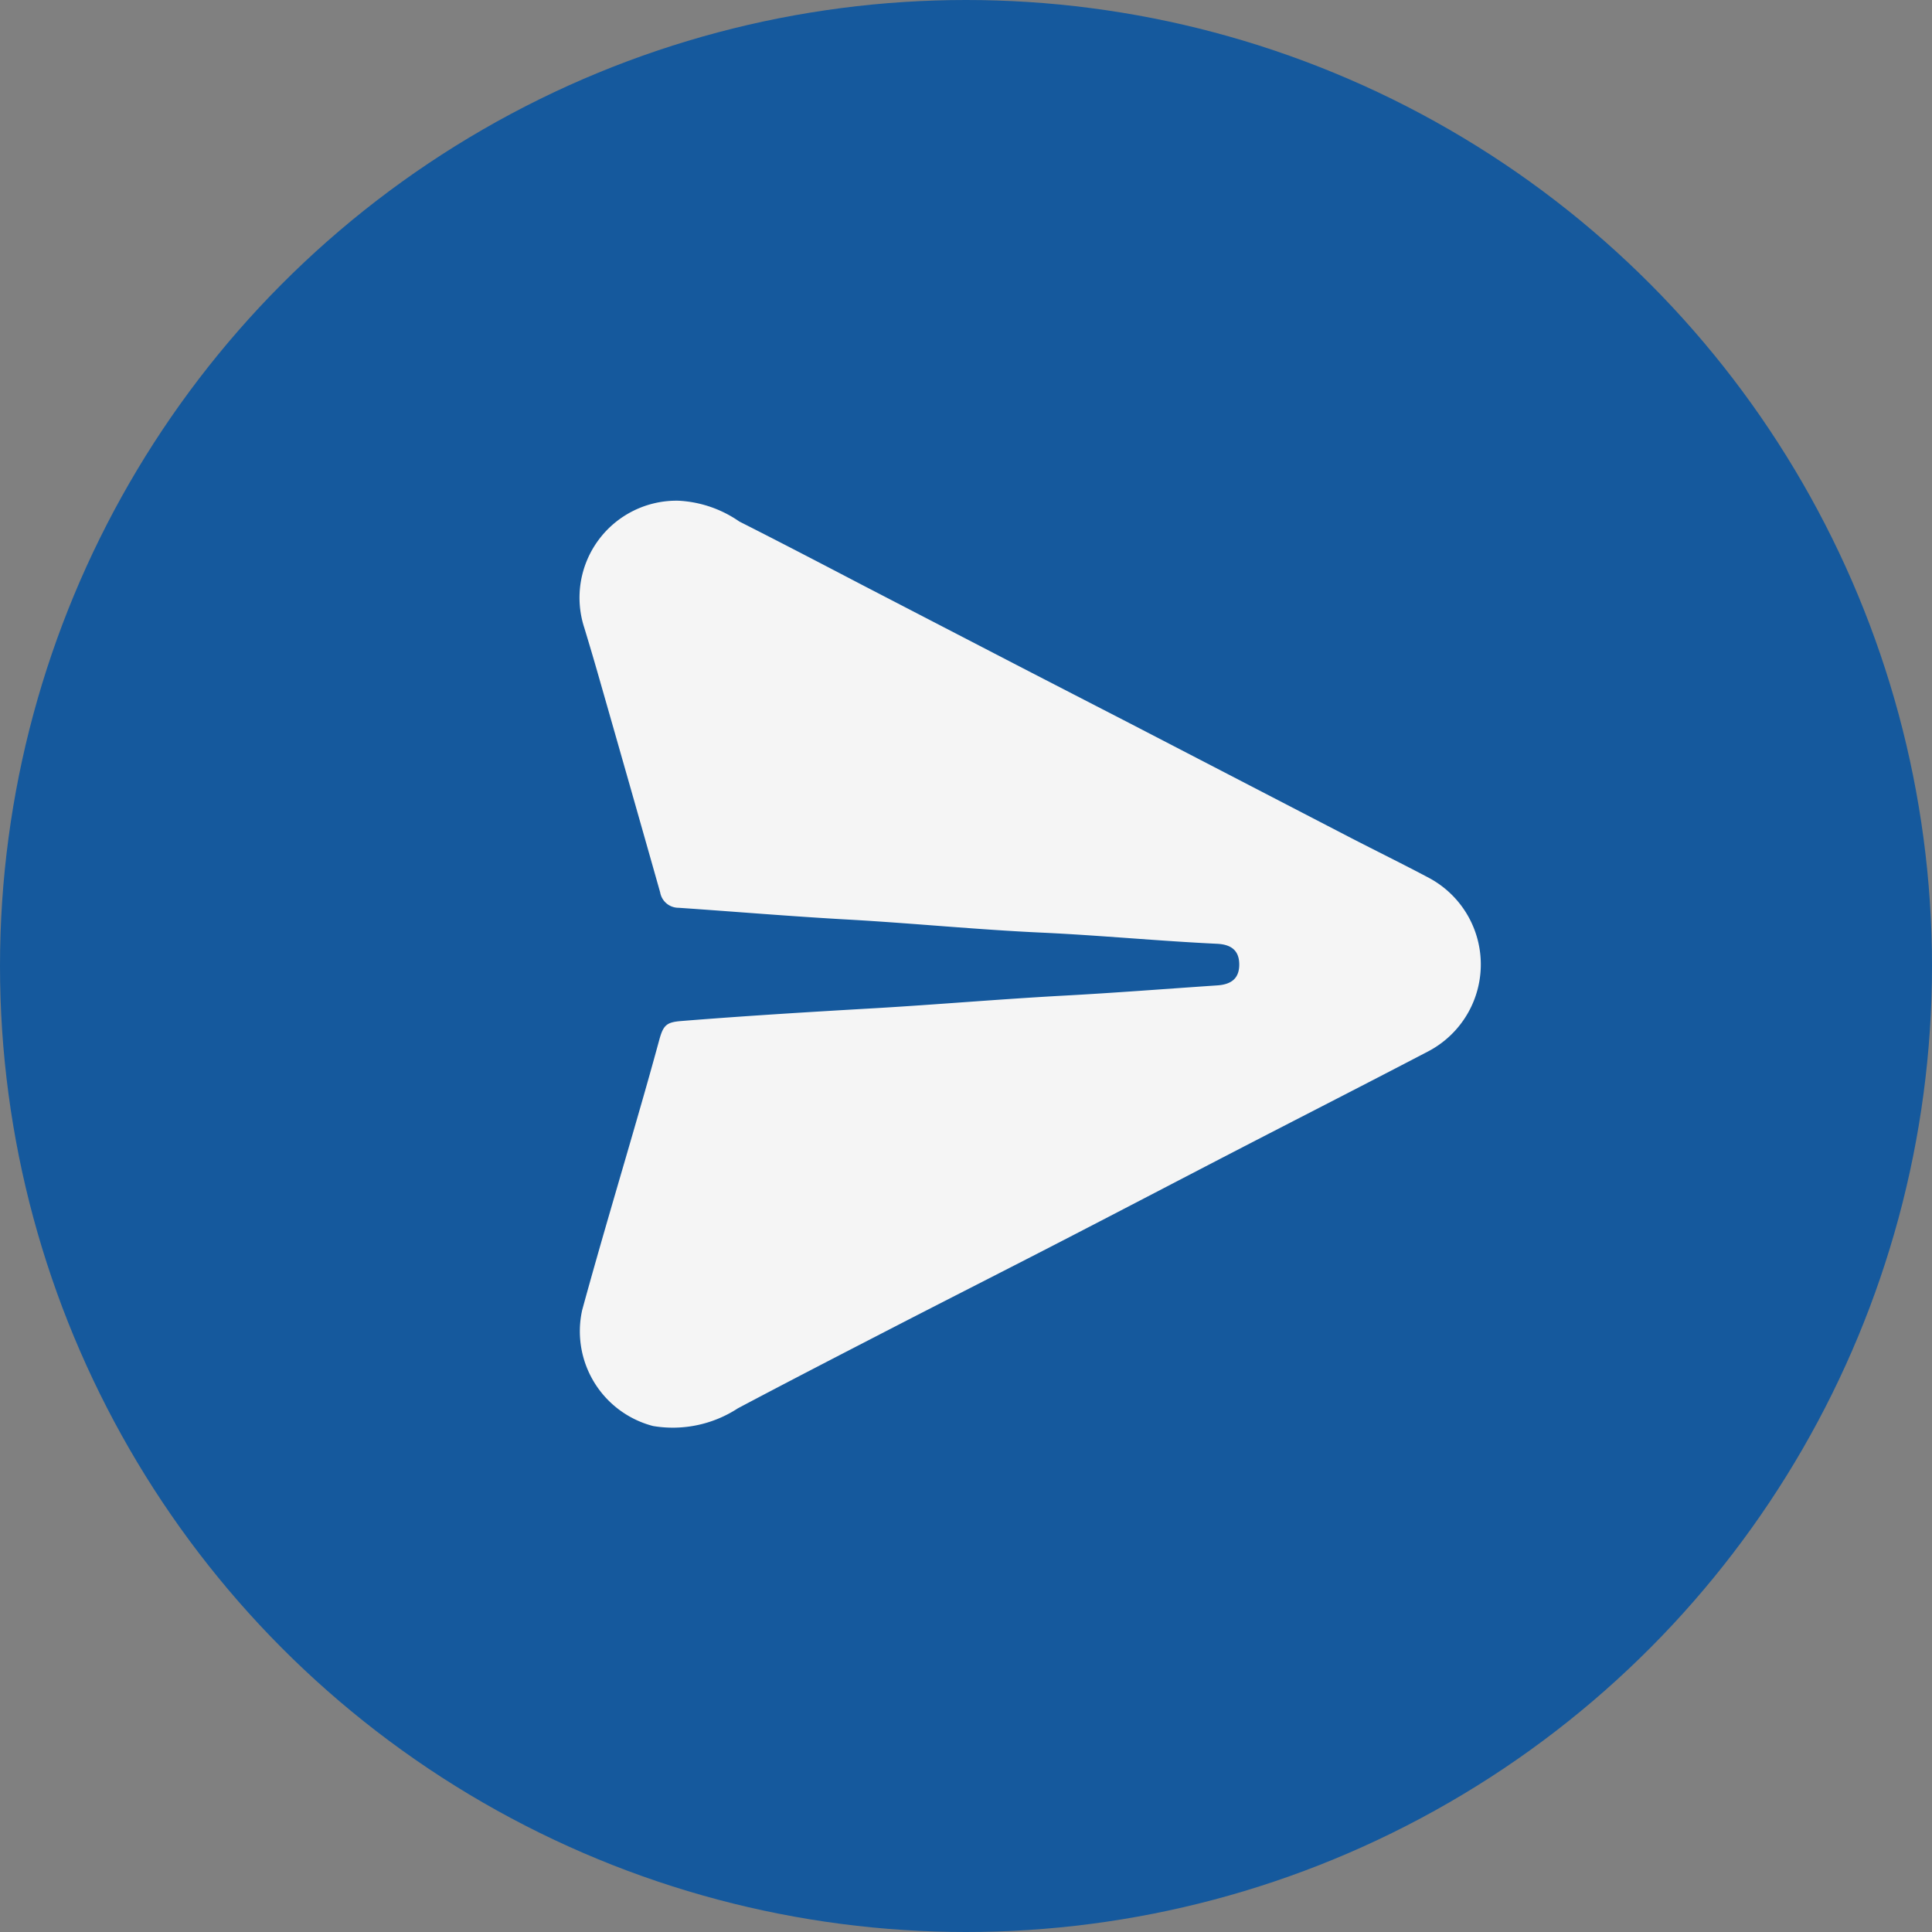
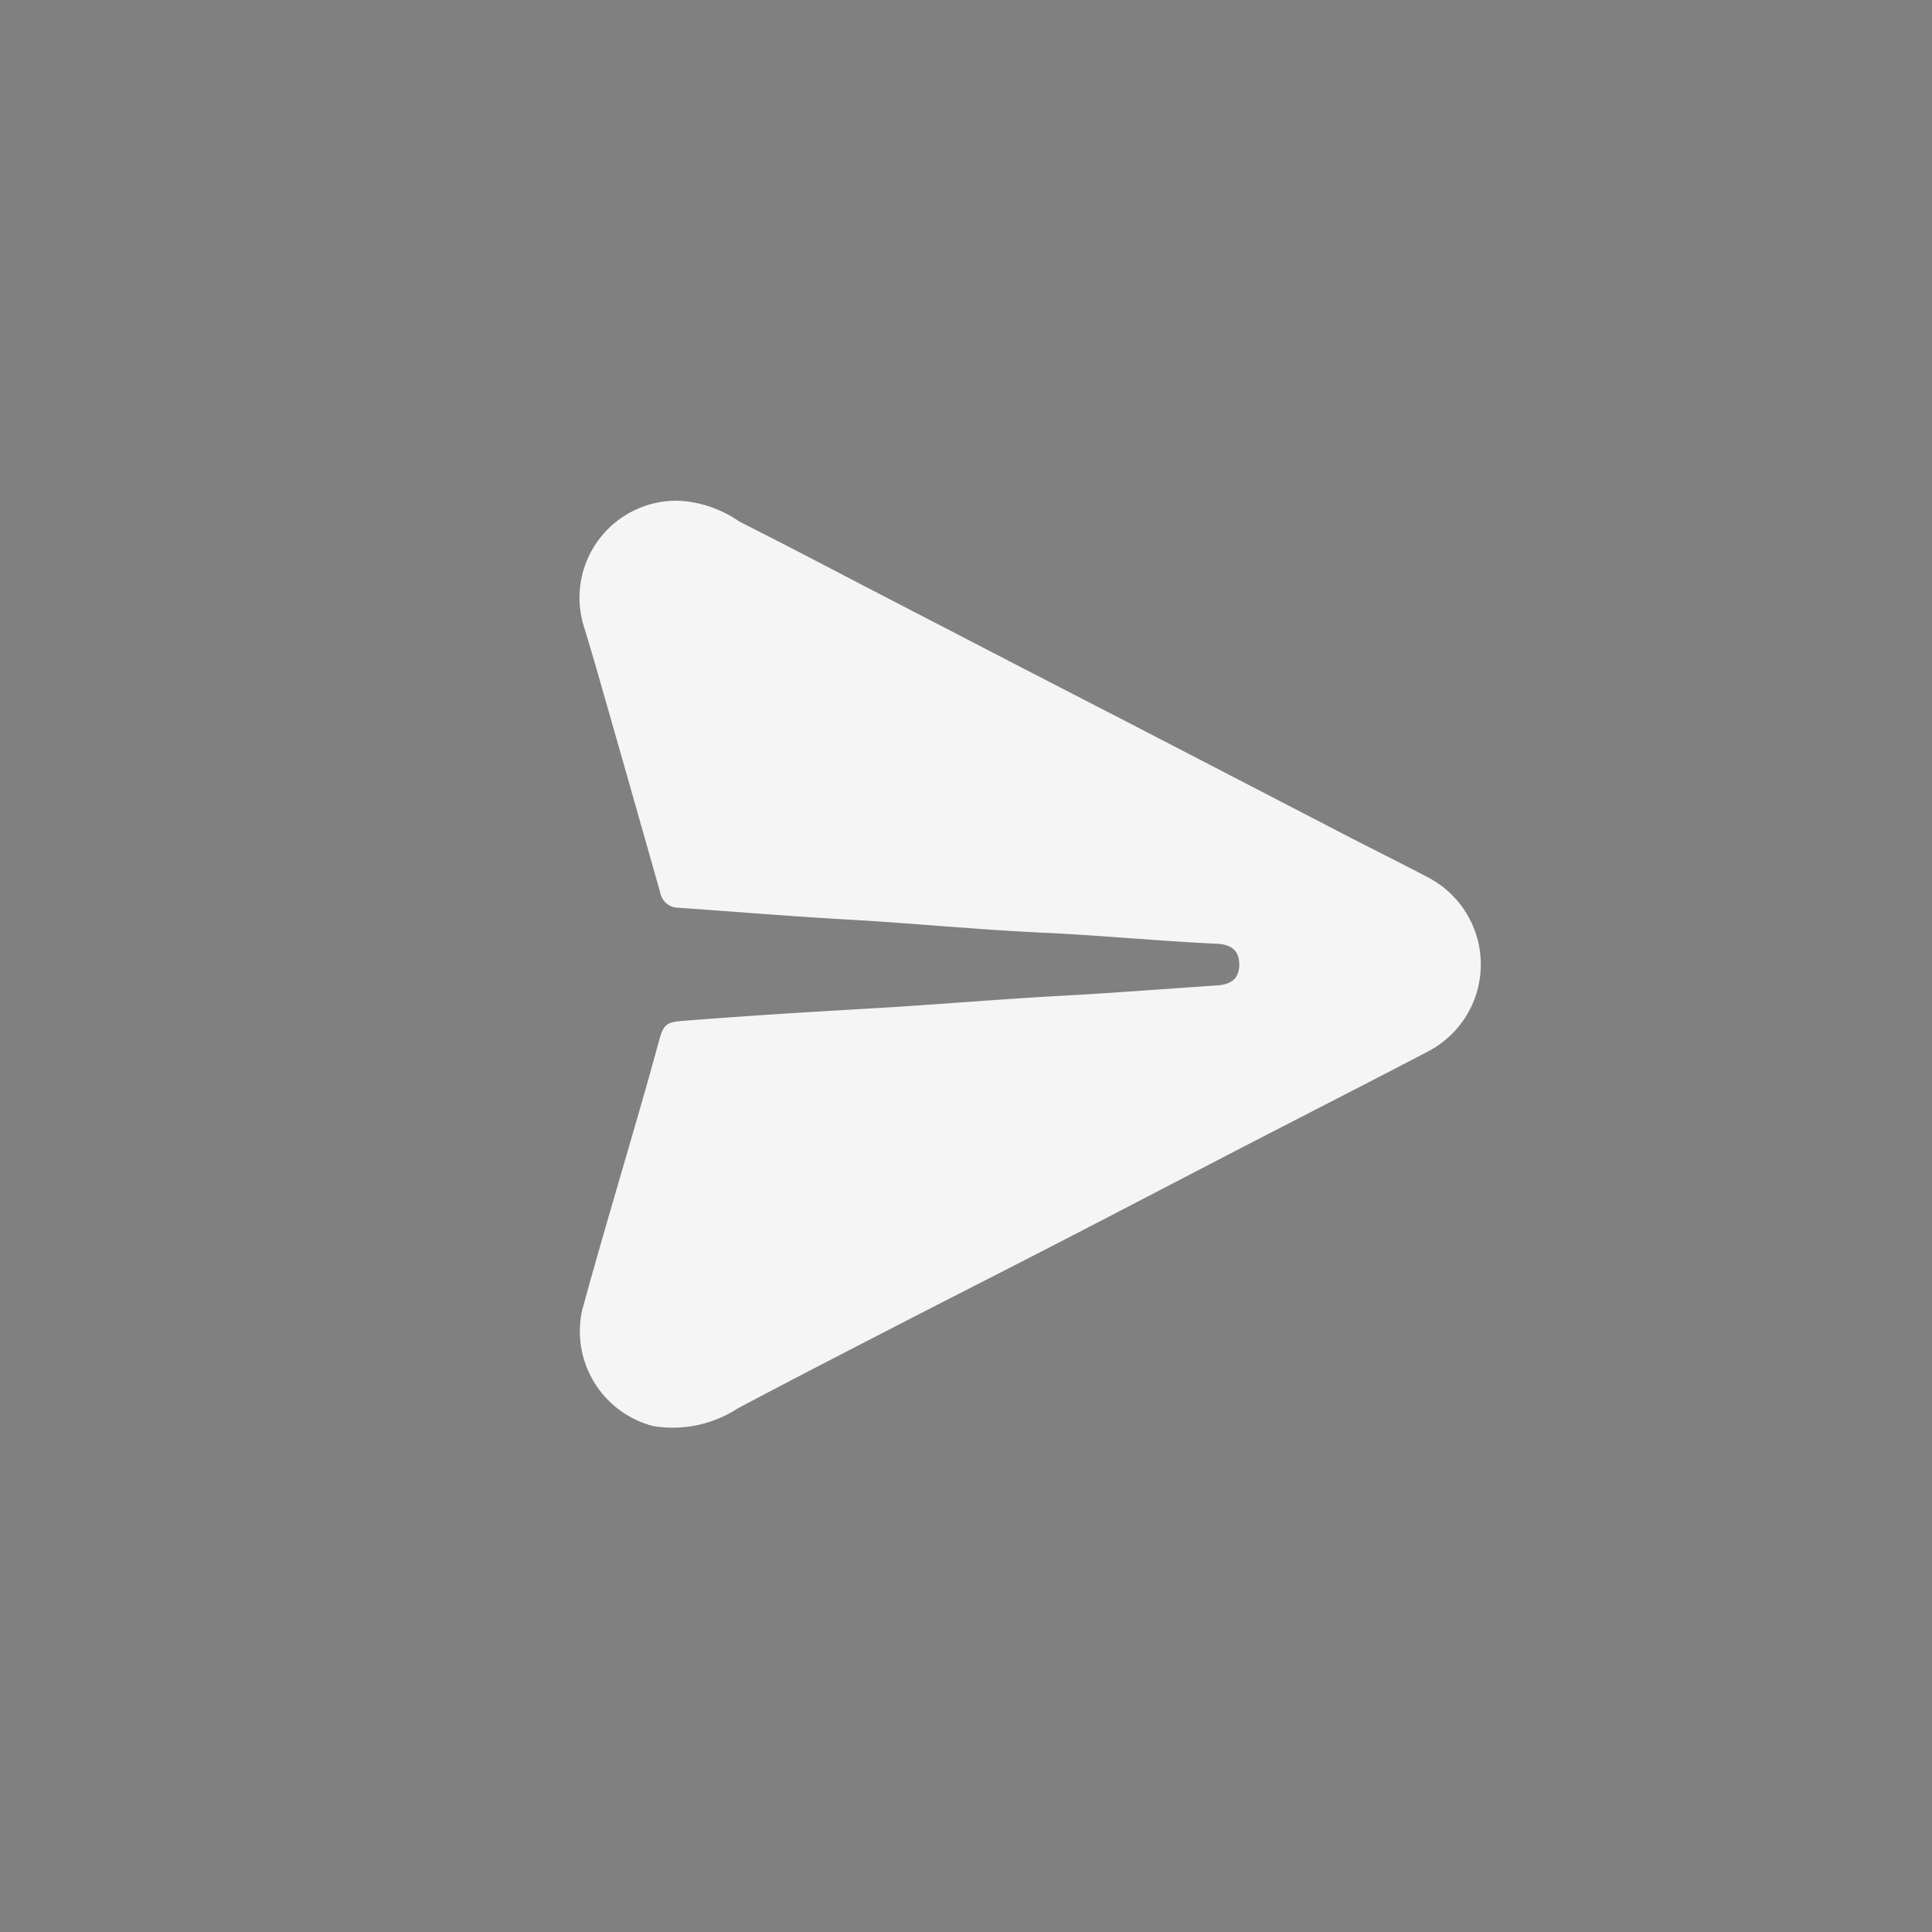
<svg xmlns="http://www.w3.org/2000/svg" width="30" height="30" viewBox="0 0 30 30">
  <rect x="0" y="0" width="30" height="30" fill="#808080" stroke="none" />
-   <circle cx="15" cy="15" r="15" fill="#15599d" />
  <g transform="translate(-803.292 -360.568)">
    <g transform="translate(812.291 368.339)">
      <path d="M813.827,368.343a1.815,1.815,0,0,1,.945.323c.637.322,1.27.652,1.9.981l2.416,1.252c.581.3,1.164.6,1.746.9l3.4,1.762c.419.217.843.424,1.26.646a1.524,1.524,0,0,1-.005,2.676c-.956.5-1.917.99-2.875,1.485-.934.483-1.866.971-2.8,1.453-.9.465-1.806.923-2.707,1.388-.787.406-1.574.812-2.357,1.227a1.847,1.847,0,0,1-1.318.275,1.52,1.52,0,0,1-1.1-1.8c.287-1.05.6-2.091.9-3.137q.154-.533.3-1.069c.061-.22.115-.264.332-.282,1.006-.081,2.014-.142,3.022-.2.97-.057,1.939-.141,2.91-.194.8-.043,1.6-.106,2.4-.16.231-.016.34-.121.339-.326s-.112-.309-.345-.32c-.907-.043-1.812-.131-2.719-.173-.987-.045-1.971-.143-2.958-.2-.9-.049-1.79-.125-2.686-.186a.289.289,0,0,1-.284-.239q-.469-1.657-.943-3.312-.114-.4-.236-.8A1.506,1.506,0,0,1,813.827,368.343Z" transform="translate(-812.291 -368.339)" fill="#f5f5f5" />
    </g>
  </g>
</svg>